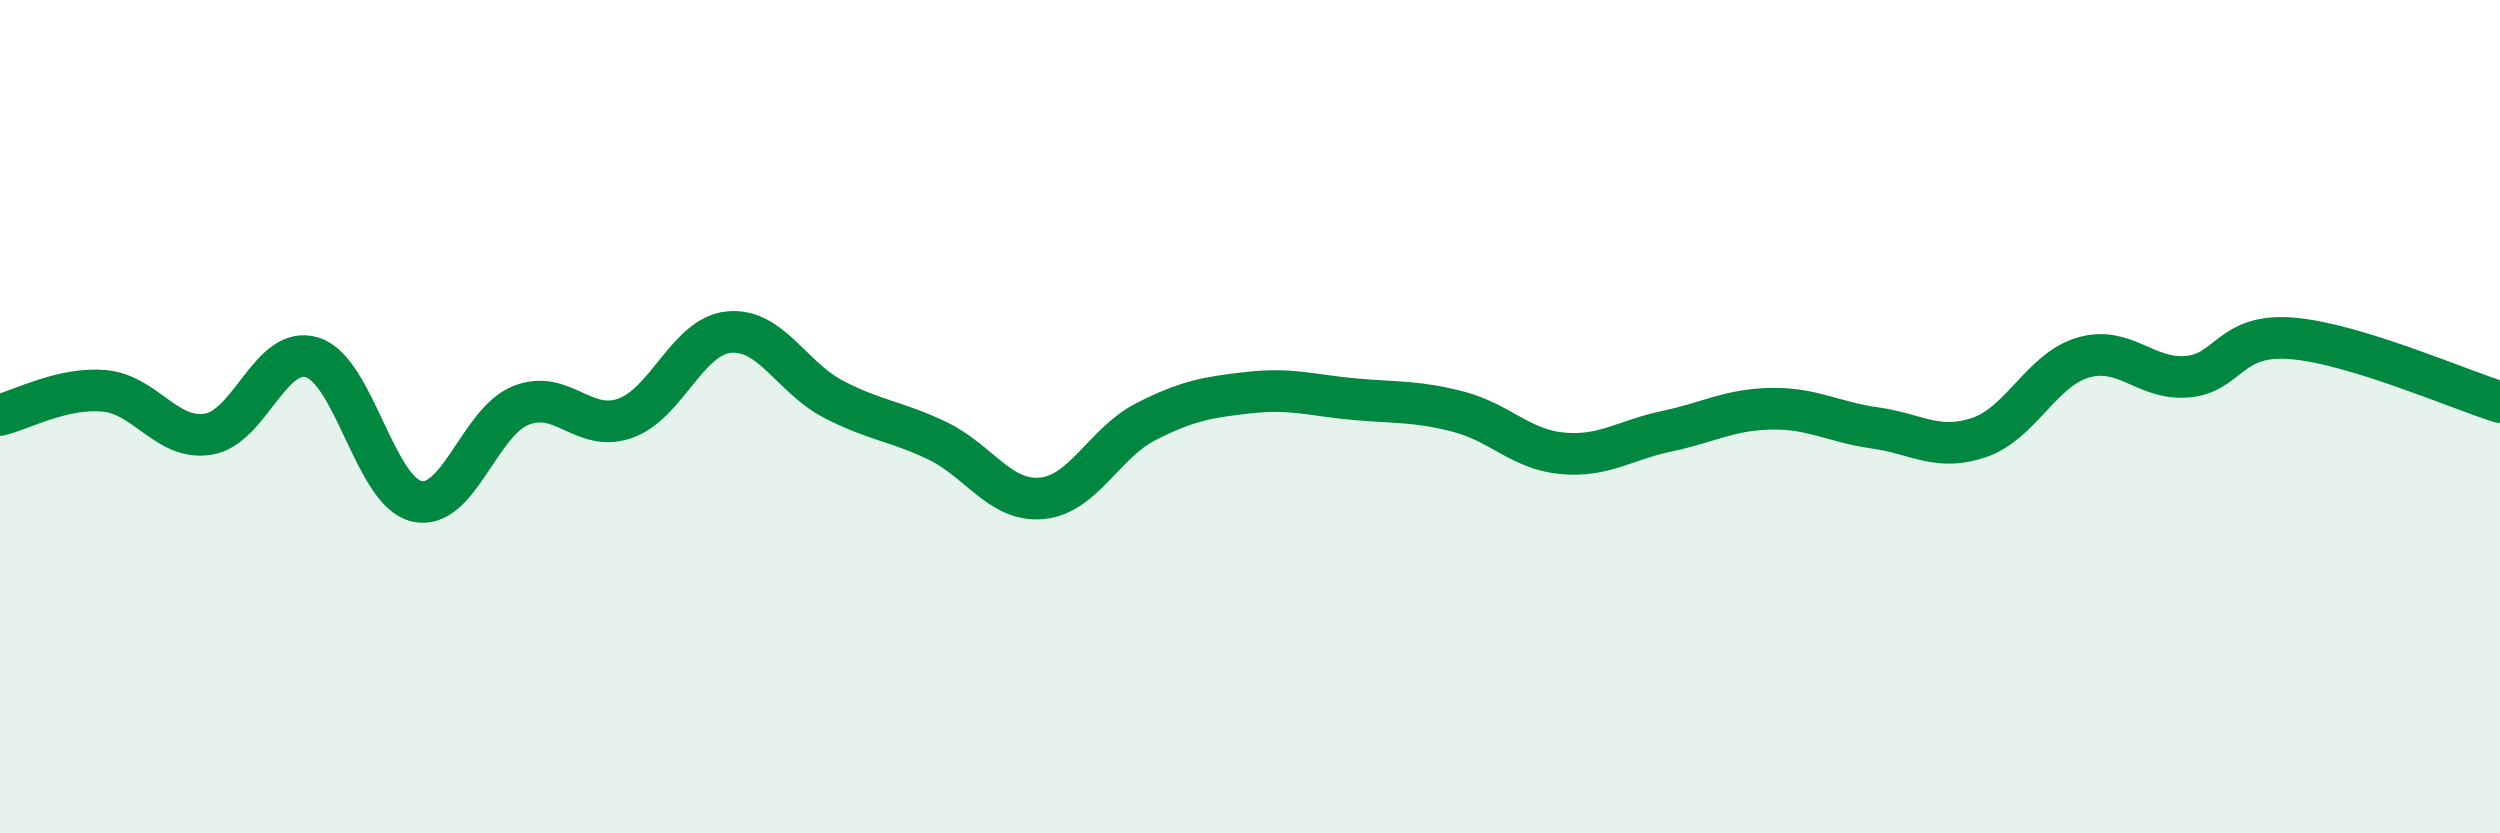
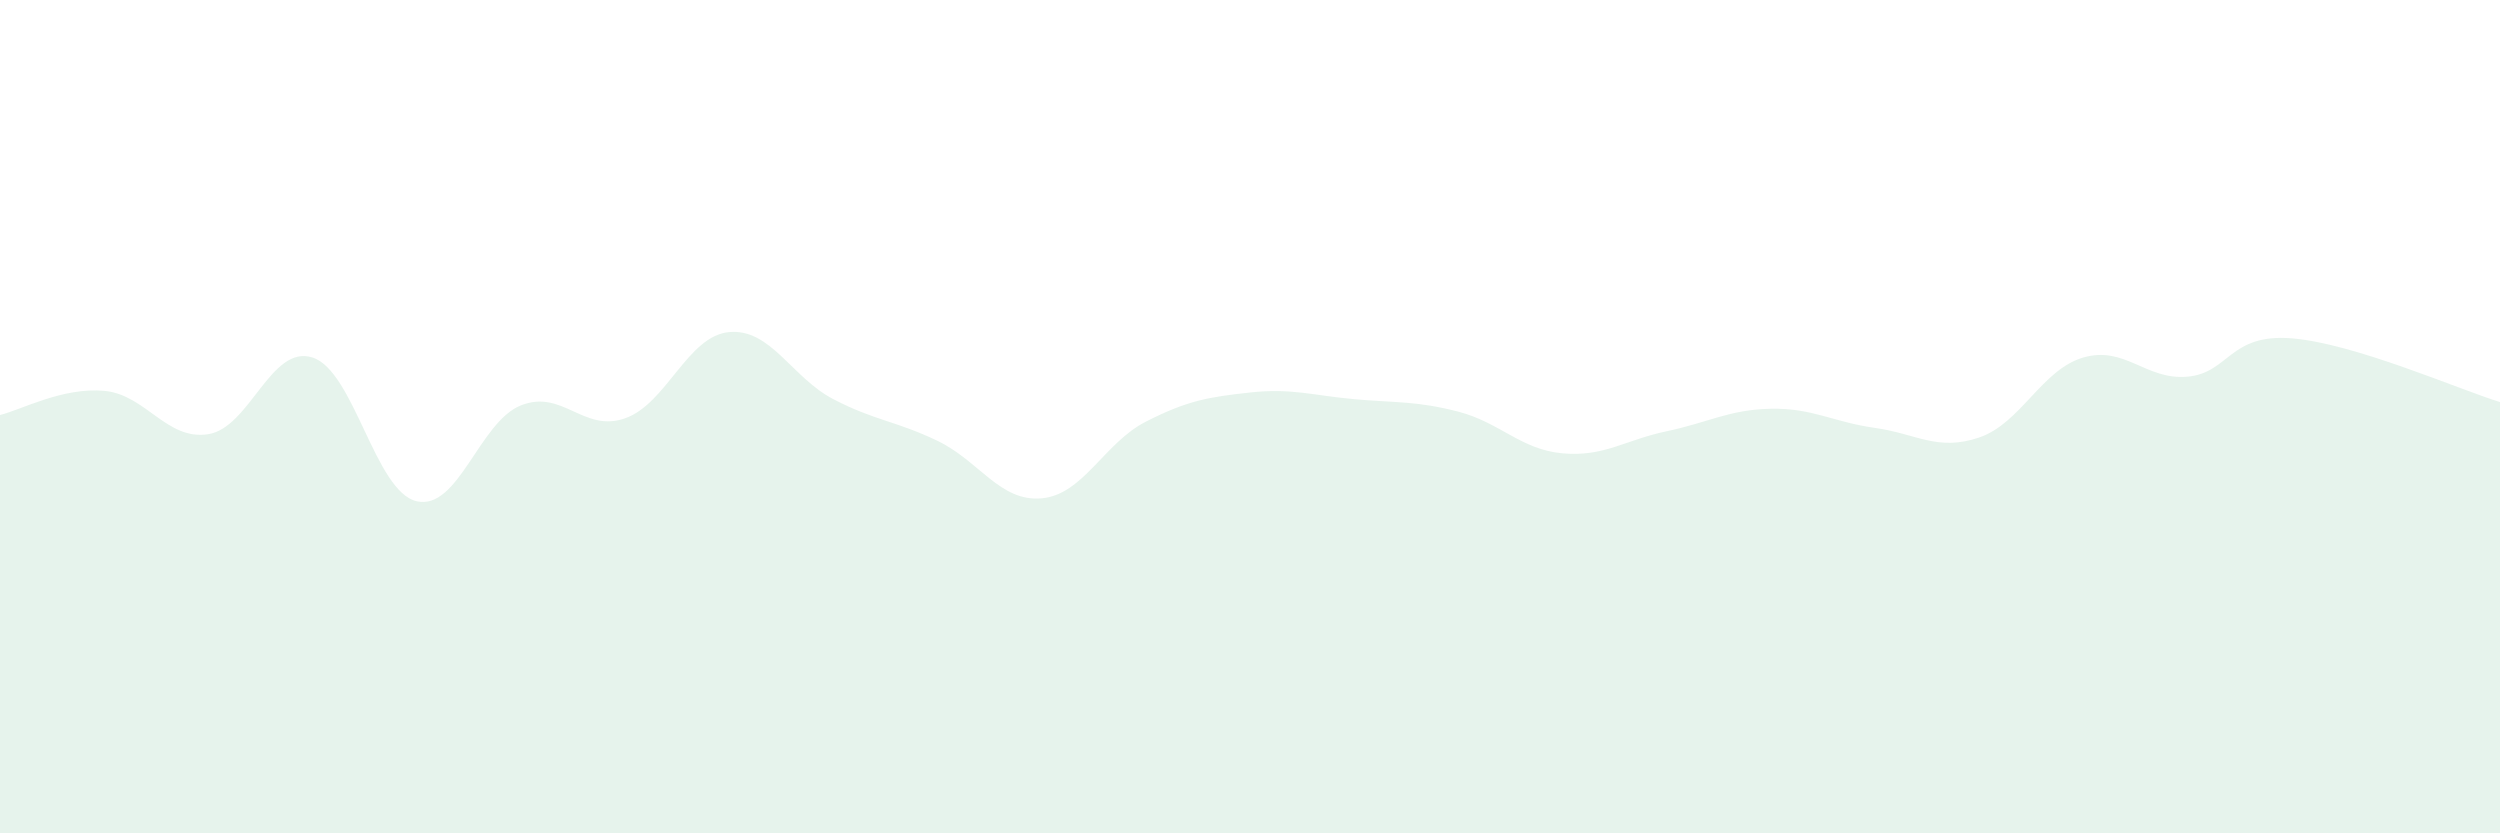
<svg xmlns="http://www.w3.org/2000/svg" width="60" height="20" viewBox="0 0 60 20">
  <path d="M 0,9.96 C 0.5,9.84 1.5,9.29 2.5,9.38 C 3.5,9.47 4,10.58 5,10.42 C 6,10.26 6.5,8.26 7.5,8.58 C 8.5,8.9 9,11.8 10,12.03 C 11,12.26 11.5,10.13 12.5,9.73 C 13.5,9.33 14,10.39 15,10.04 C 16,9.69 16.5,8.06 17.5,7.97 C 18.5,7.88 19,9.06 20,9.58 C 21,10.1 21.5,10.1 22.5,10.58 C 23.5,11.06 24,12.05 25,11.96 C 26,11.87 26.5,10.63 27.5,10.12 C 28.5,9.61 29,9.53 30,9.42 C 31,9.31 31.5,9.49 32.5,9.58 C 33.5,9.67 34,9.62 35,9.88 C 36,10.14 36.5,10.79 37.5,10.88 C 38.5,10.97 39,10.56 40,10.35 C 41,10.14 41.5,9.83 42.5,9.81 C 43.5,9.79 44,10.13 45,10.27 C 46,10.41 46.5,10.84 47.5,10.5 C 48.5,10.16 49,8.87 50,8.58 C 51,8.29 51.5,9.13 52.5,9.04 C 53.5,8.95 53.5,8 55,8.12 C 56.5,8.24 59,9.34 60,9.65L60 20L0 20Z" fill="#008740" opacity="0.1" stroke-linecap="round" stroke-linejoin="round" />
-   <path d="M 0,9.96 C 0.5,9.84 1.5,9.29 2.5,9.38 C 3.5,9.47 4,10.58 5,10.42 C 6,10.26 6.5,8.26 7.5,8.58 C 8.5,8.9 9,11.8 10,12.03 C 11,12.26 11.5,10.13 12.5,9.73 C 13.5,9.33 14,10.39 15,10.04 C 16,9.69 16.5,8.06 17.5,7.97 C 18.5,7.88 19,9.06 20,9.58 C 21,10.1 21.5,10.1 22.5,10.58 C 23.5,11.06 24,12.05 25,11.96 C 26,11.87 26.5,10.63 27.5,10.12 C 28.5,9.61 29,9.53 30,9.42 C 31,9.31 31.5,9.49 32.5,9.58 C 33.5,9.67 34,9.62 35,9.88 C 36,10.14 36.5,10.79 37.5,10.88 C 38.5,10.97 39,10.56 40,10.35 C 41,10.14 41.5,9.83 42.5,9.81 C 43.5,9.79 44,10.13 45,10.27 C 46,10.41 46.5,10.84 47.5,10.5 C 48.5,10.16 49,8.87 50,8.58 C 51,8.29 51.5,9.13 52.5,9.04 C 53.5,8.95 53.5,8 55,8.12 C 56.5,8.24 59,9.34 60,9.65" stroke="#008740" stroke-width="1" fill="none" stroke-linecap="round" stroke-linejoin="round" />
</svg>